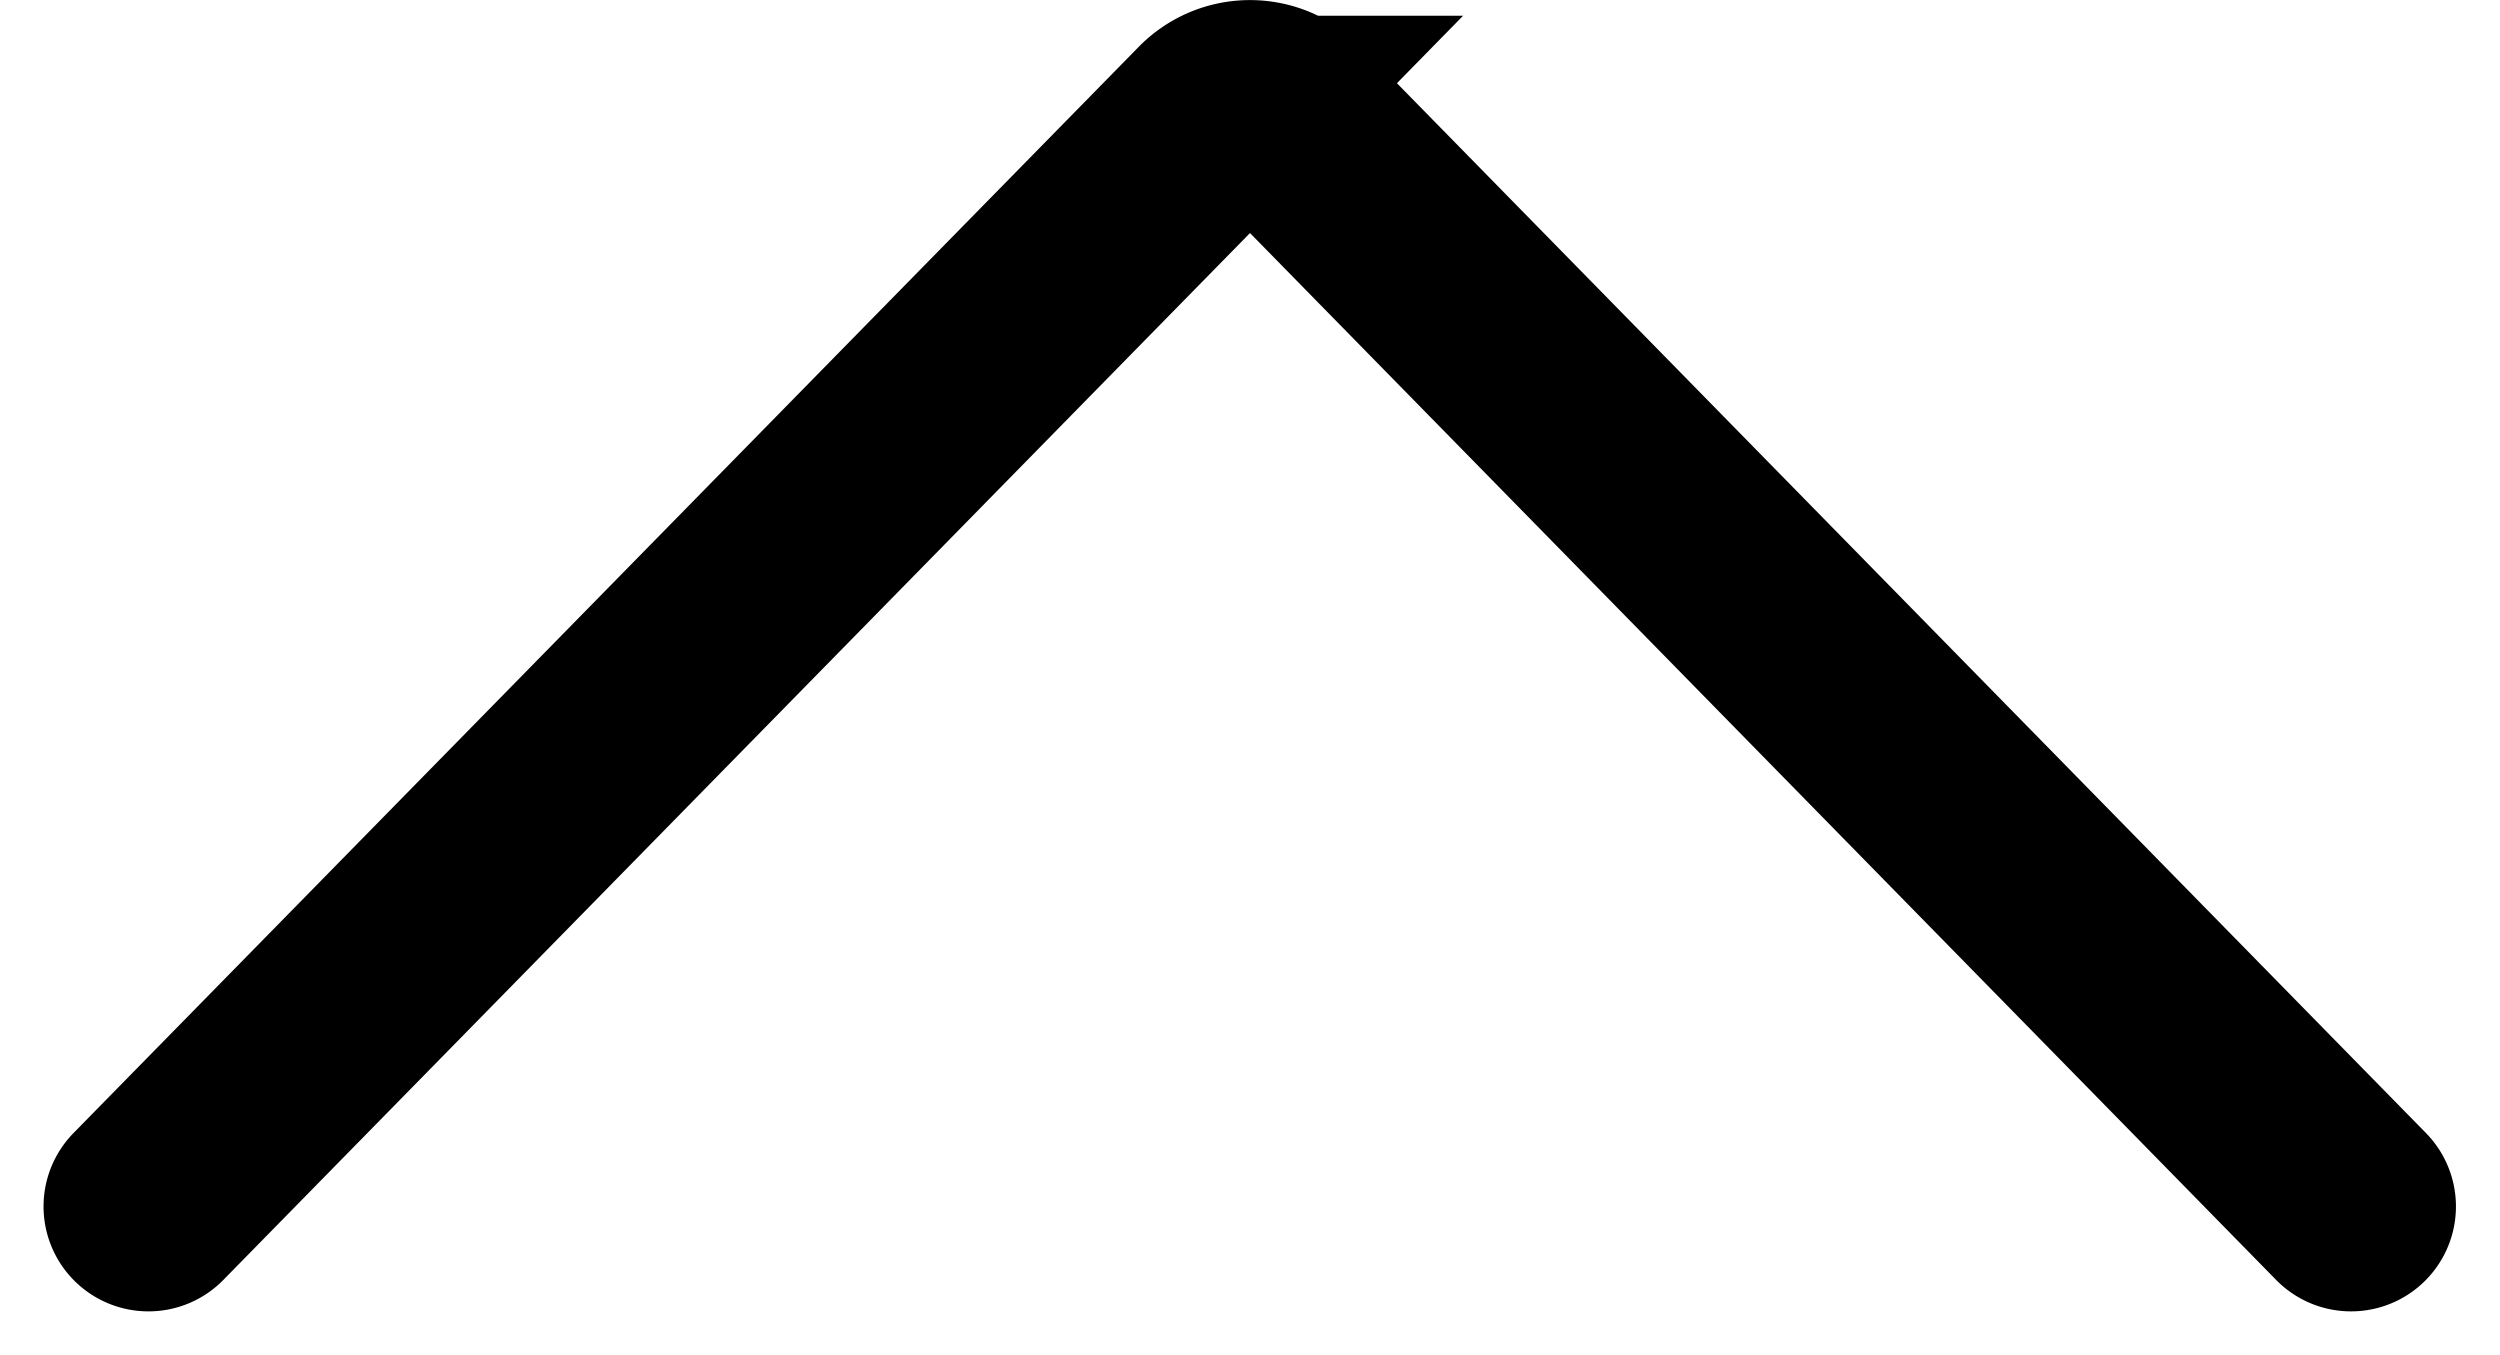
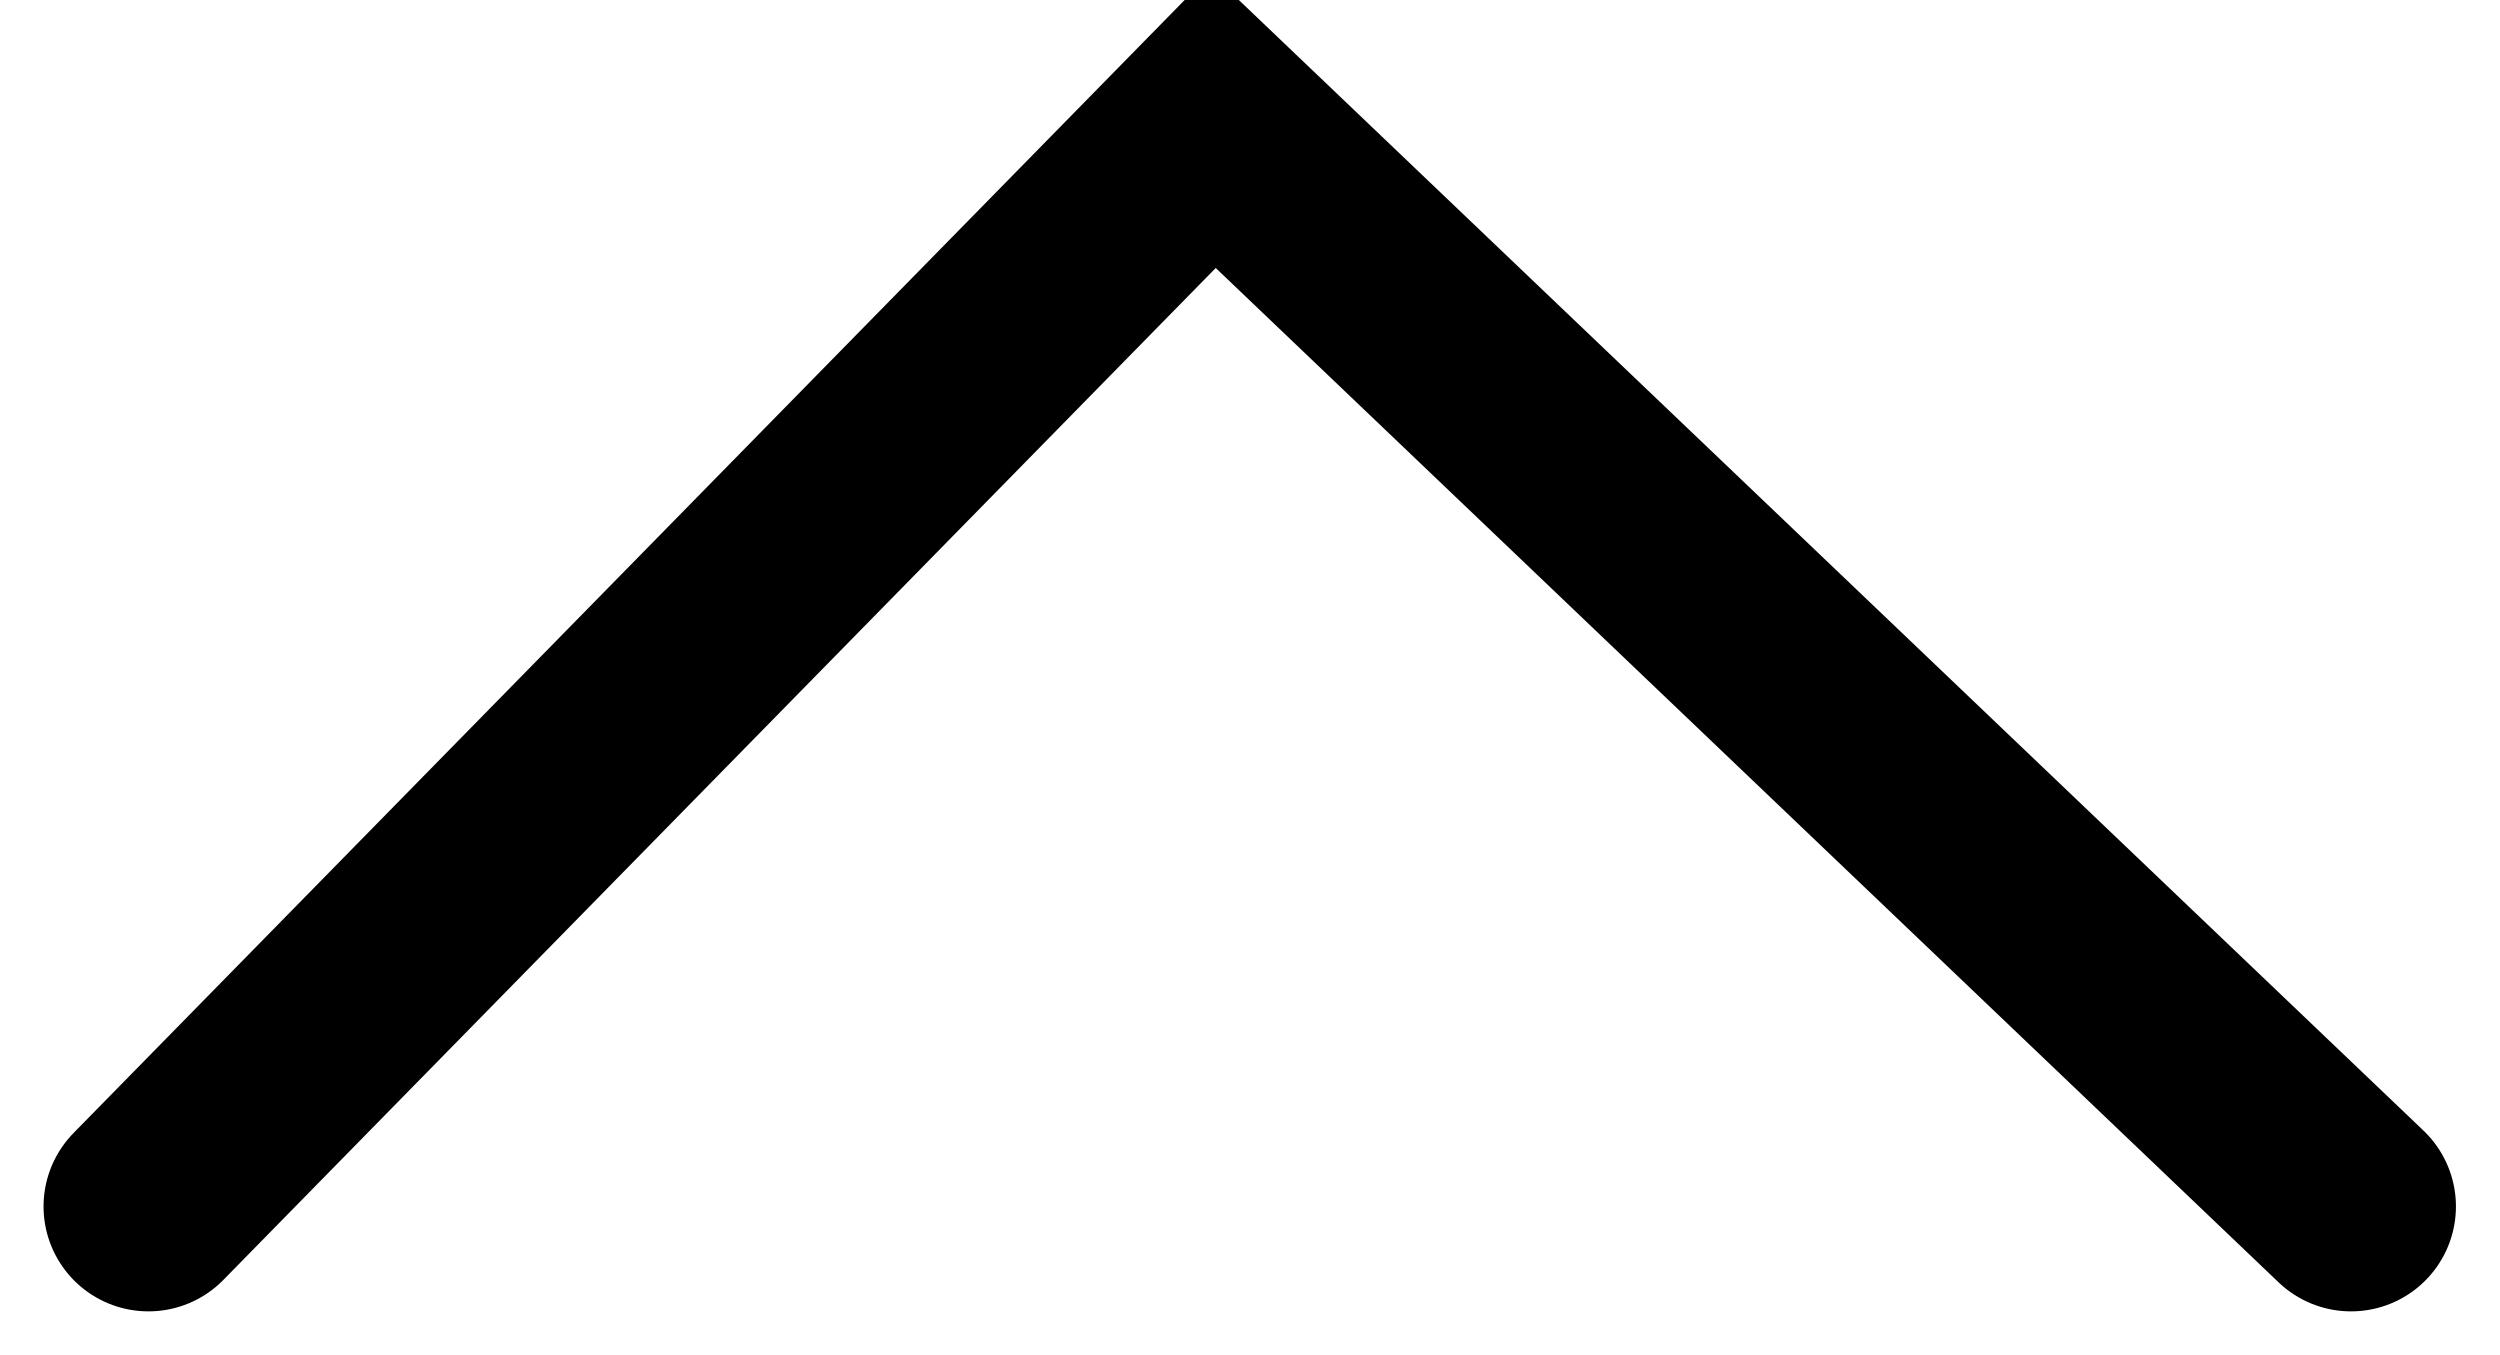
<svg xmlns="http://www.w3.org/2000/svg" width="47.66" height="25.83" viewBox="0 0 47.66 25.83">
-   <path fill="none" stroke="#000" stroke-linecap="round" stroke-miterlimit="10" stroke-width="4" d="m2.83 23 20.3-20.7a.97.97 0 0 1 1.4 0L44.82 23" data-name="Path 614" />
+   <path fill="none" stroke="#000" stroke-linecap="round" stroke-miterlimit="10" stroke-width="4" d="m2.83 23 20.3-20.7L44.82 23" data-name="Path 614" />
</svg>